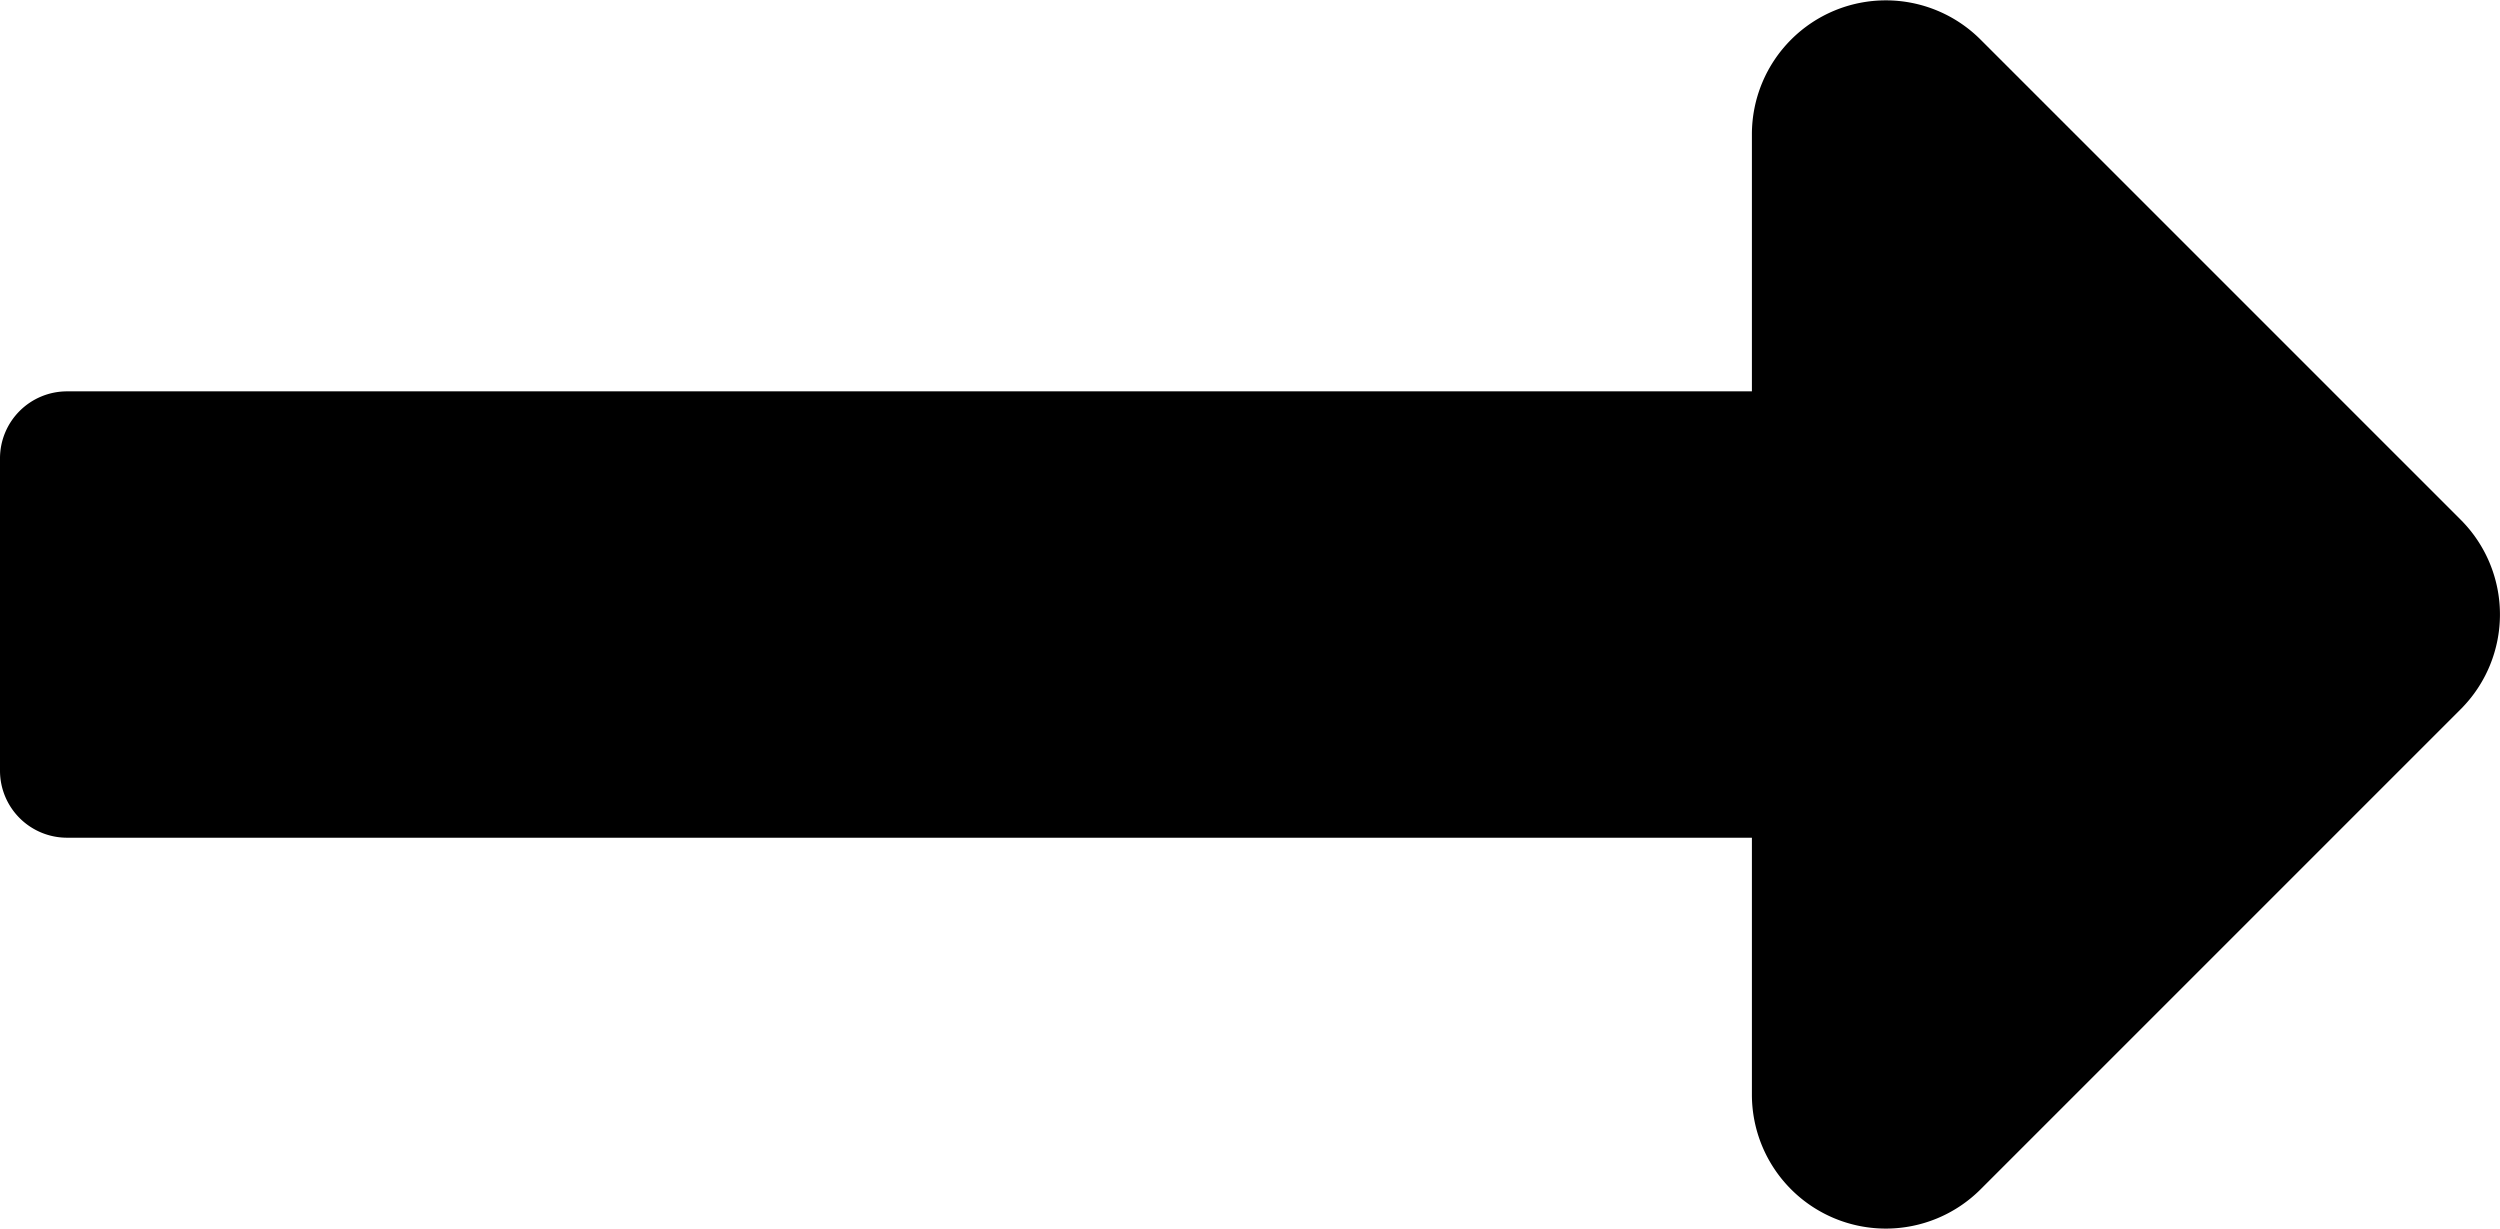
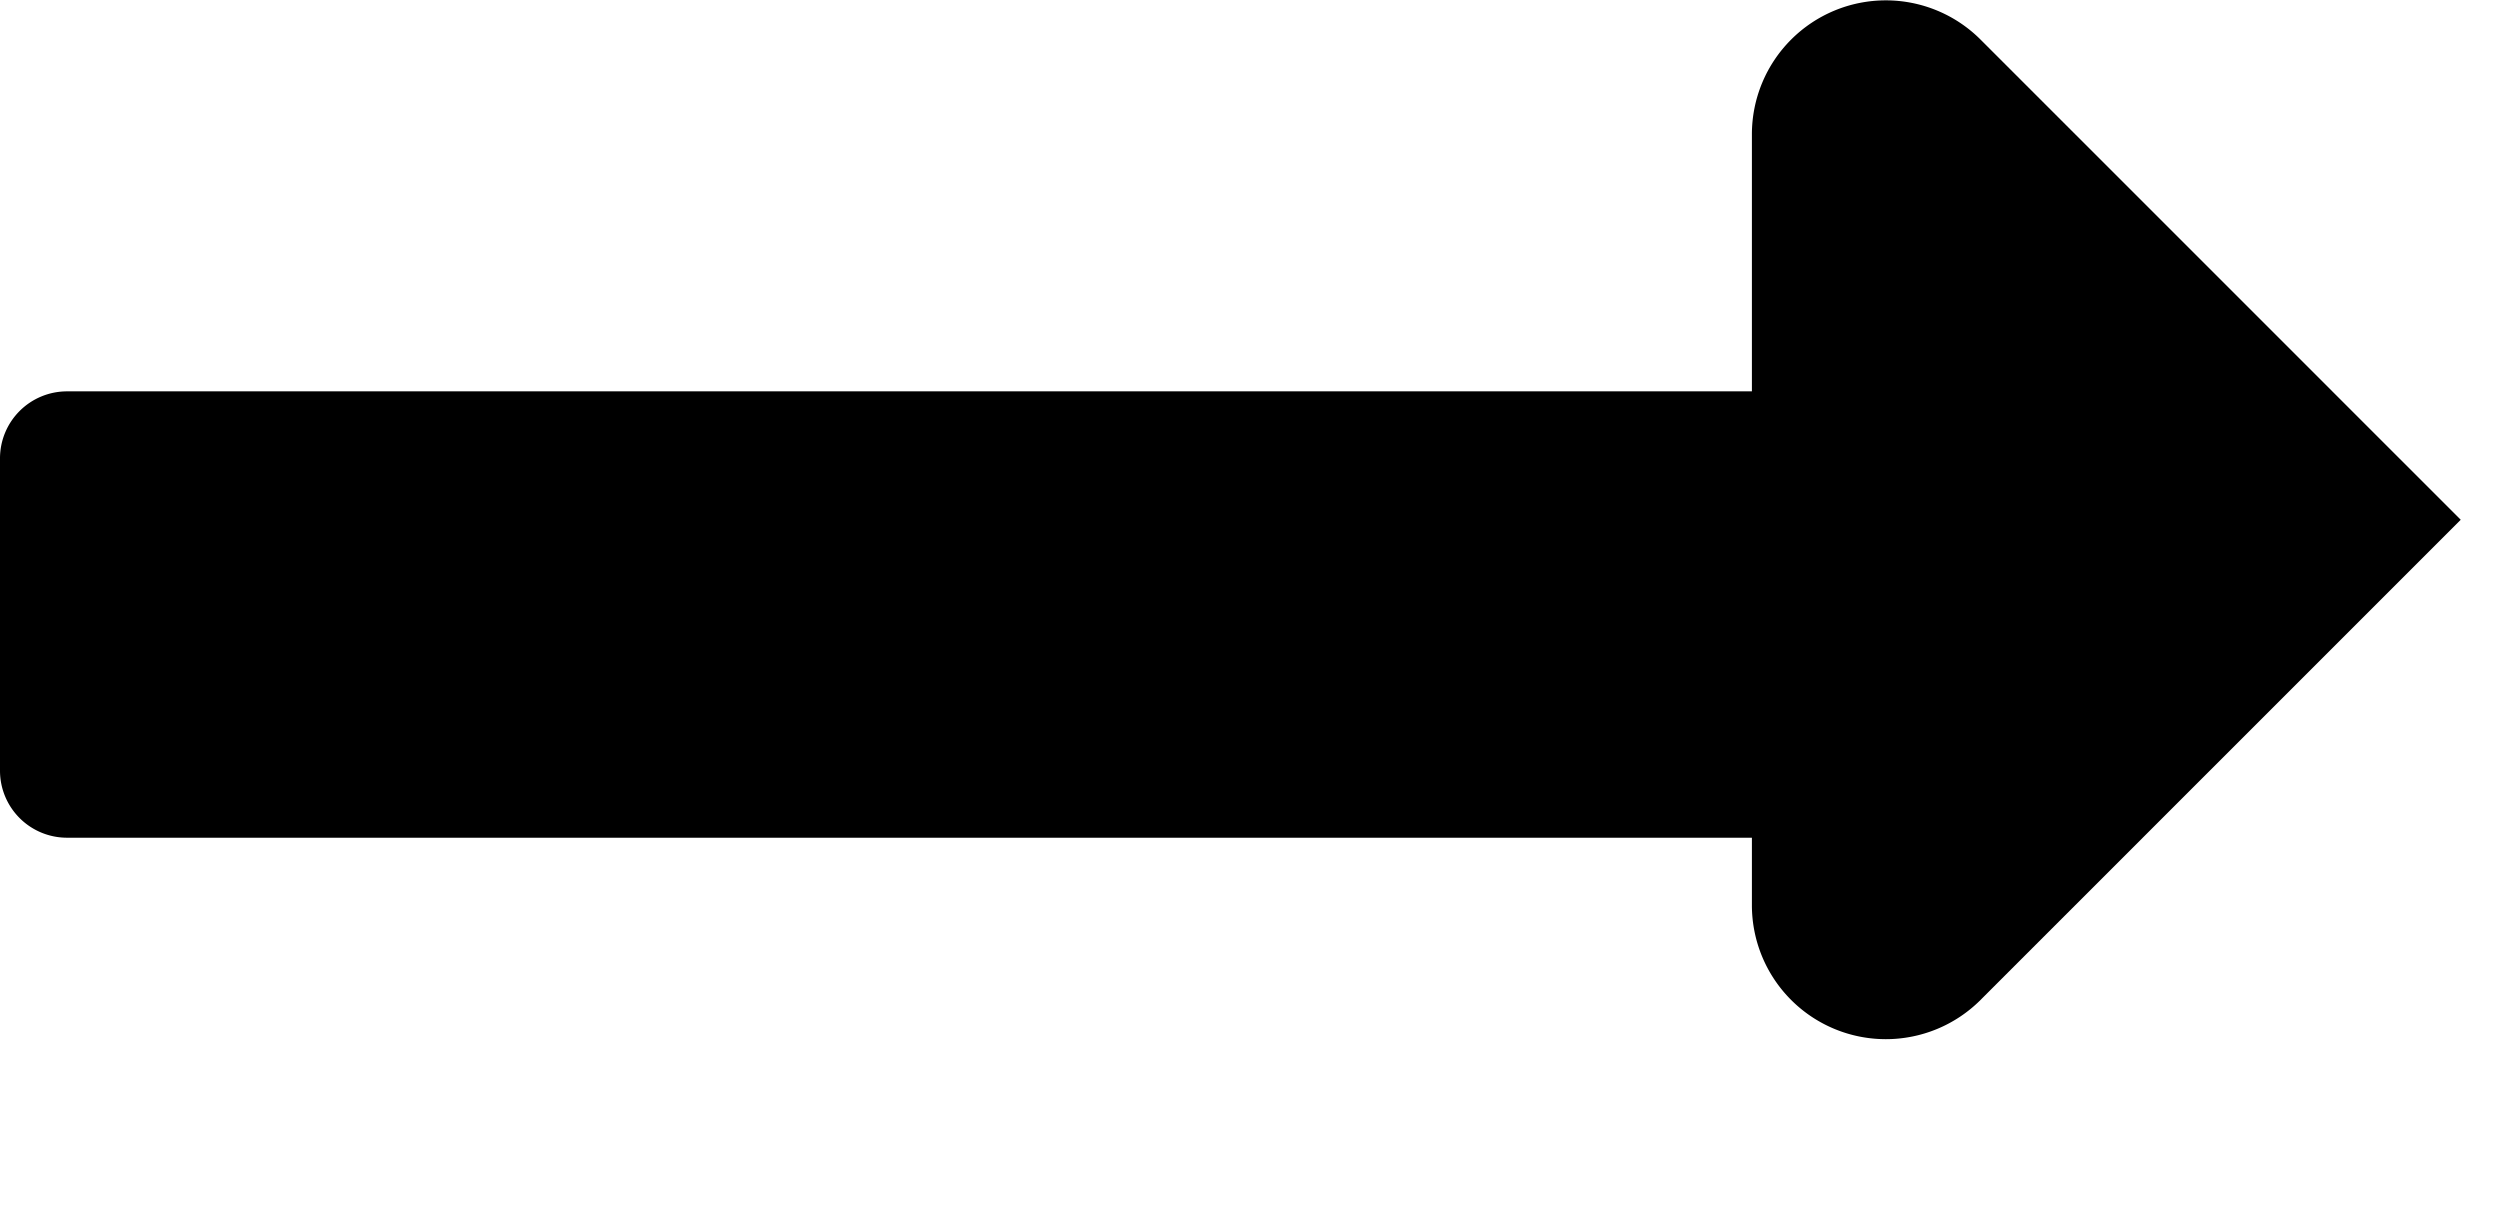
<svg xmlns="http://www.w3.org/2000/svg" width="20.365" height="10.011" viewBox="0 0 20.365 10.011">
-   <path id="Icon_awesome-long-arrow-alt-left" data-name="Icon awesome-long-arrow-alt-left" d="M14.271,17.082H.545A.546.546,0,0,1,0,16.536V13.991a.546.546,0,0,1,.545-.545H14.271V11.351a1.091,1.091,0,0,1,1.862-.771l3.912,3.912a1.091,1.091,0,0,1,0,1.543l-3.912,3.912a1.091,1.091,0,0,1-1.862-.771Z" transform="translate(0 -10.258)" />
+   <path id="Icon_awesome-long-arrow-alt-left" data-name="Icon awesome-long-arrow-alt-left" d="M14.271,17.082H.545A.546.546,0,0,1,0,16.536V13.991a.546.546,0,0,1,.545-.545H14.271V11.351a1.091,1.091,0,0,1,1.862-.771l3.912,3.912l-3.912,3.912a1.091,1.091,0,0,1-1.862-.771Z" transform="translate(0 -10.258)" />
</svg>